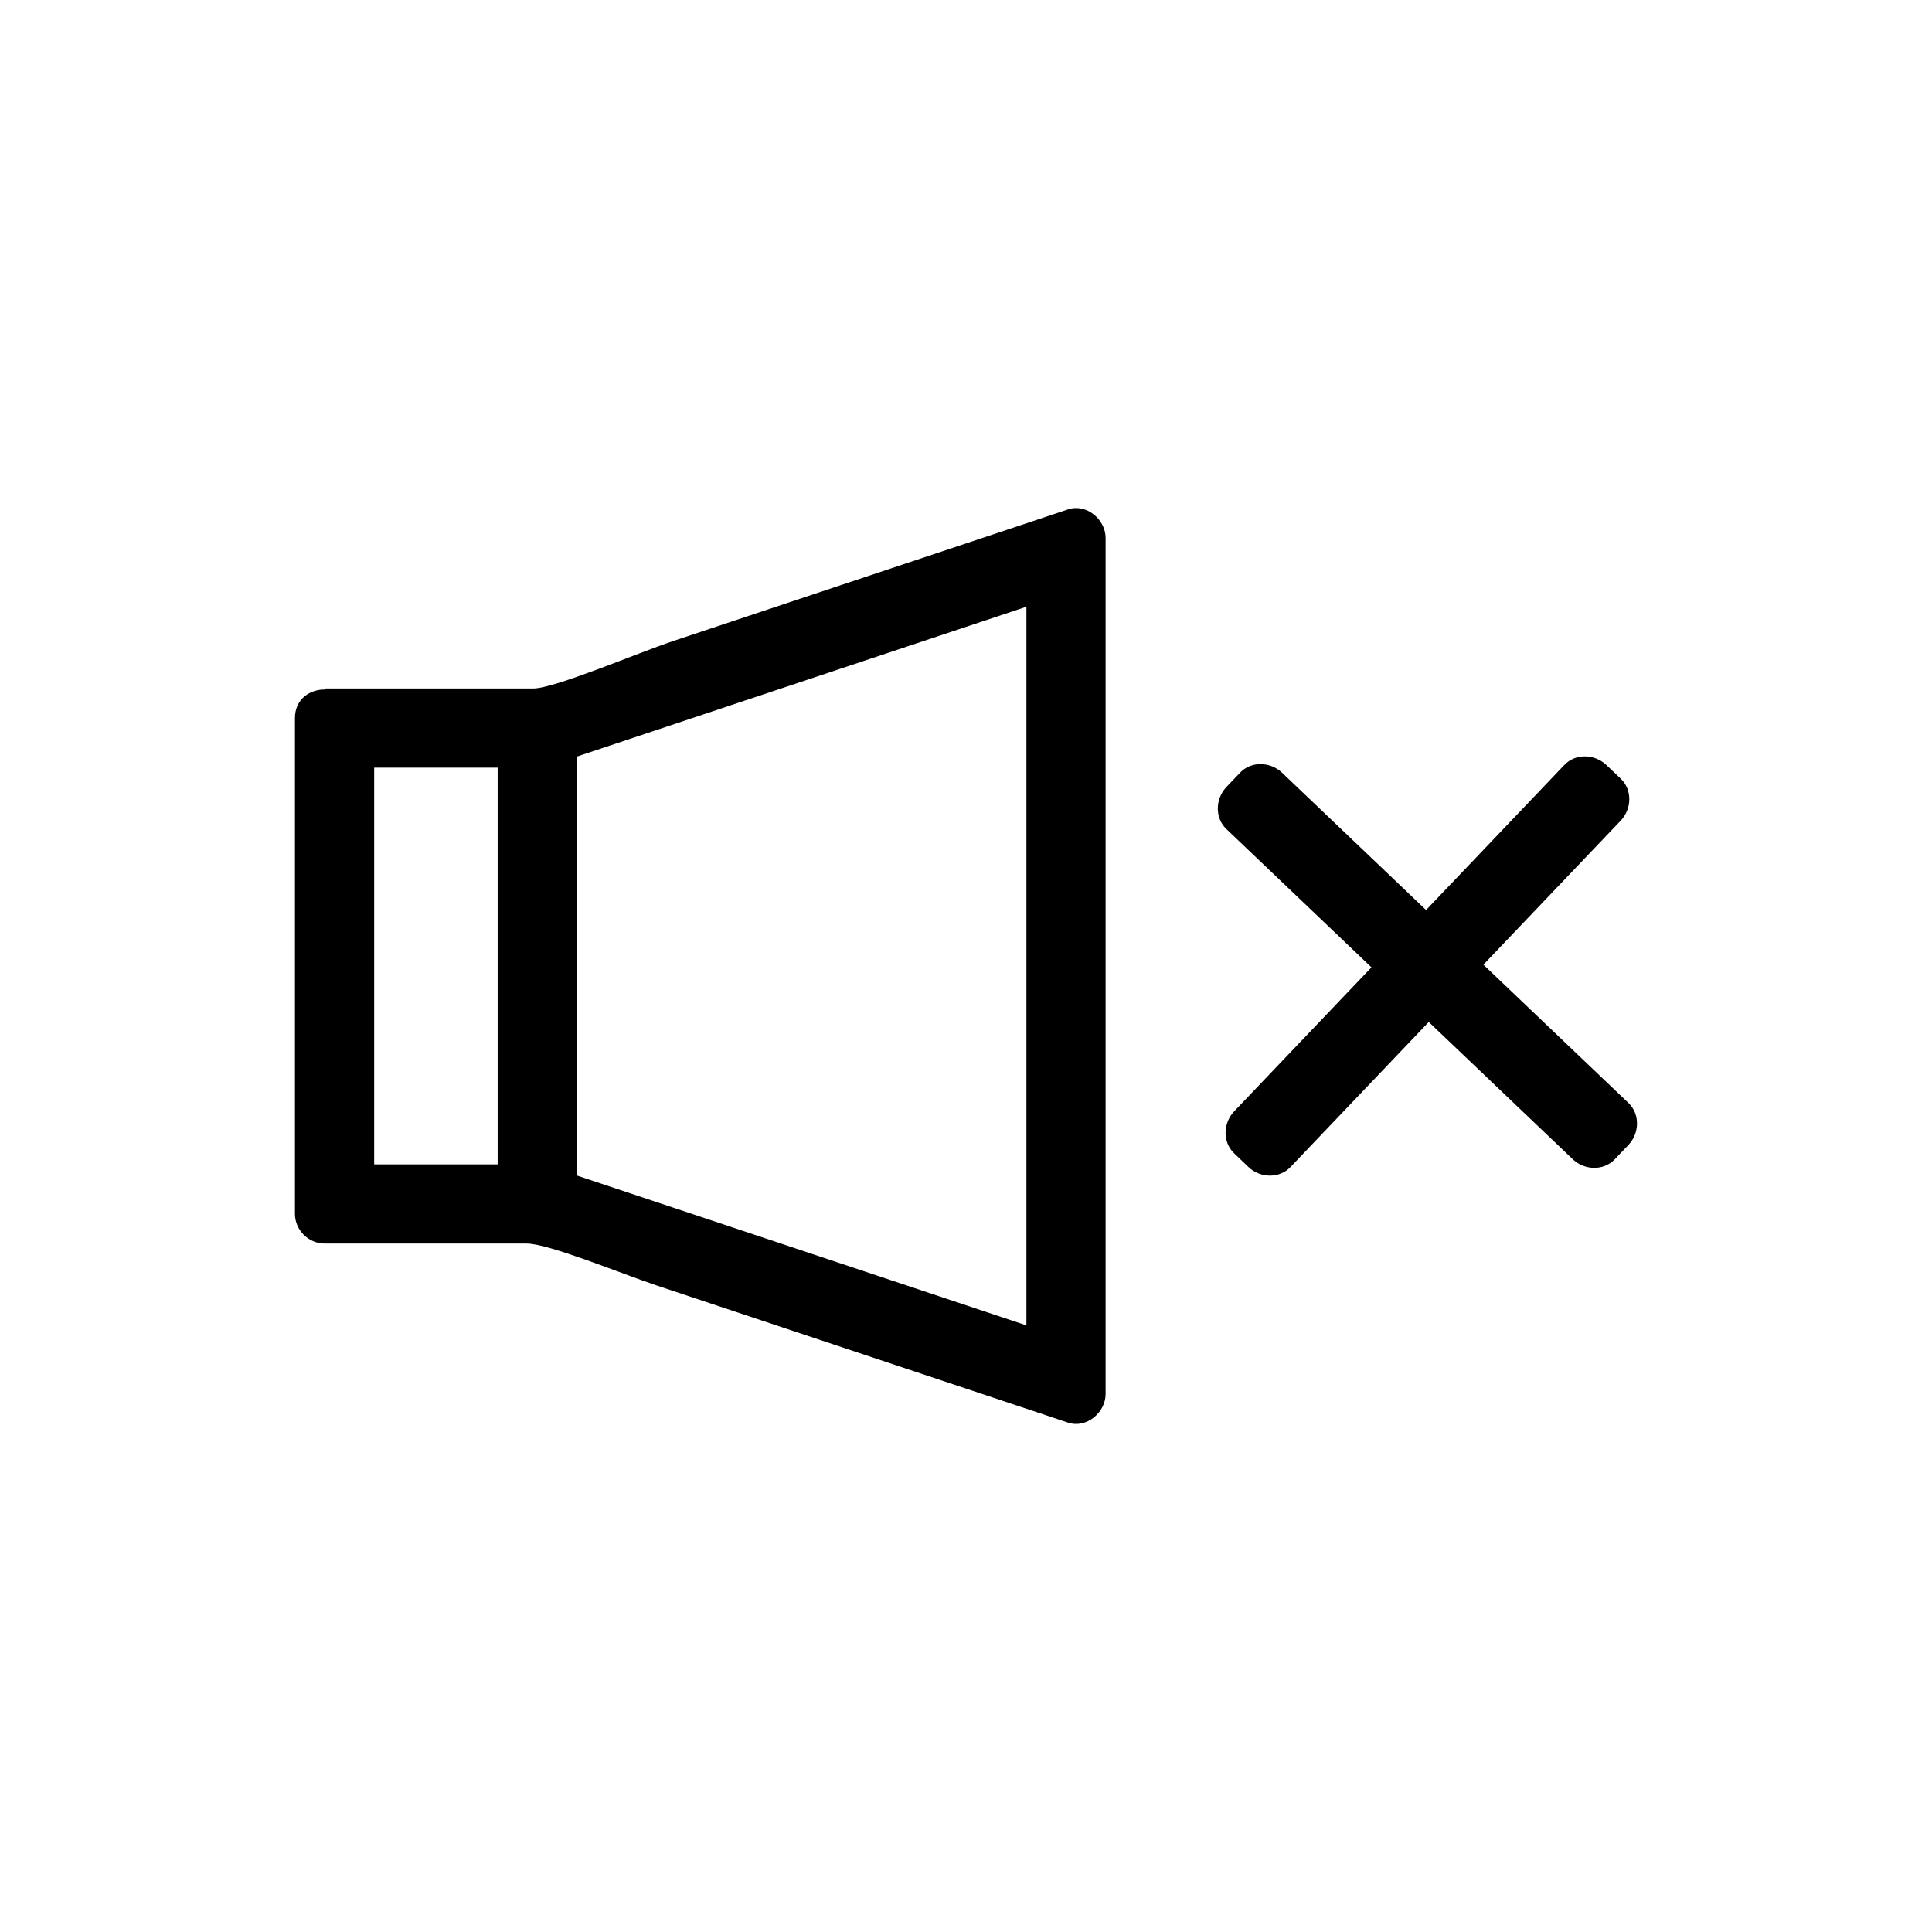
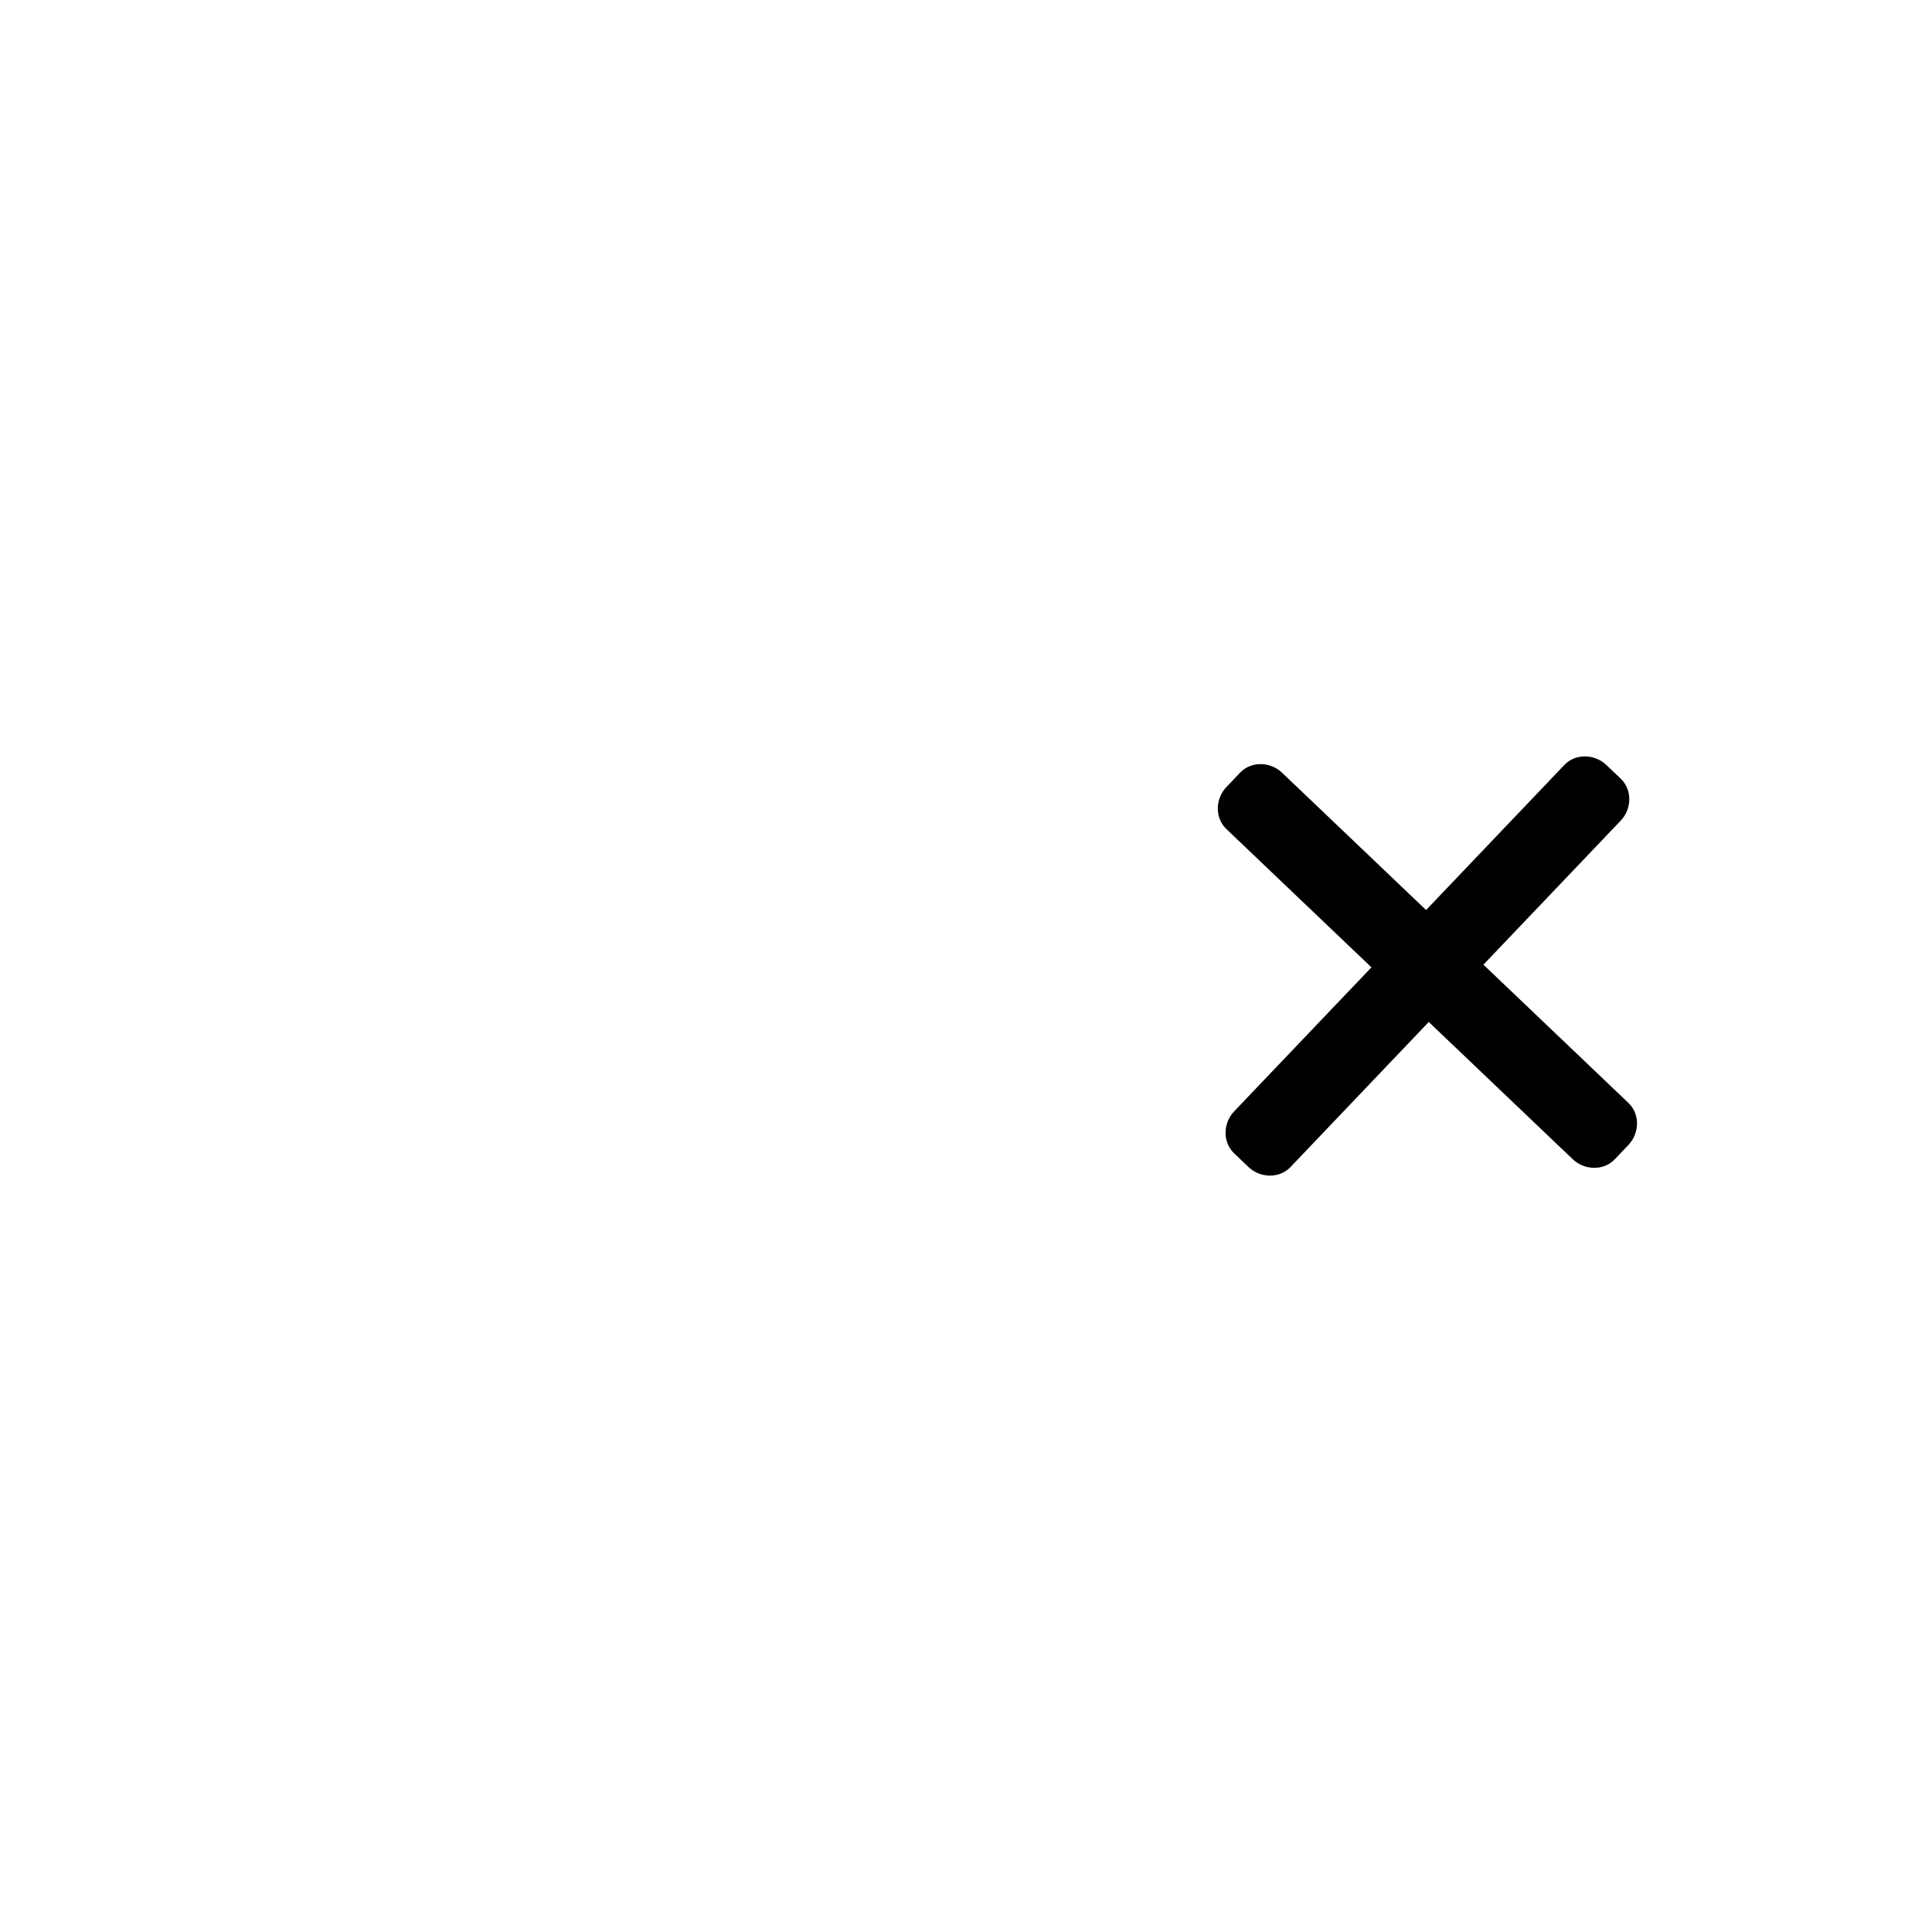
<svg xmlns="http://www.w3.org/2000/svg" fill="#000000" width="800px" height="800px" version="1.1" viewBox="144 144 512 512">
  <g>
-     <path d="m427.04 279c-34.875 11.625-69.746 23.25-104.62 34.875-9.469 3.152-31.438 12.578-37.113 12.578h-55.273c0.094 0.094 0.184 0.184 0.273 0.273-4.023-0.121-8.145 2.398-8.145 7.594v0.004 131.36c0 4.289 3.578 7.871 7.871 7.871h53.508c5.879 0 25.023 7.961 34.574 11.141 36.305 12.105 72.617 24.203 108.92 36.312 4.902 1.637 9.961-2.684 9.961-7.59v-226.83c0.008-4.918-5.059-9.23-9.957-7.594zm-151.16 173.57h-32.723v-105.13h32.723v105.13zm140.13 42.668c-39.711-13.242-79.43-26.48-119.14-39.719v-111.02c39.711-13.234 79.43-26.473 119.14-39.711v190.45z" />
    <path d="m575.55 436.29c-12.805-12.211-25.625-24.43-38.43-36.641 12.129-12.723 24.258-25.449 36.383-38.168 2.906-3.043 3.164-8.117 0-11.133-1.266-1.207-2.535-2.414-3.805-3.621-3.051-2.902-8.117-3.164-11.133 0-12.211 12.809-24.43 25.625-36.641 38.438-12.727-12.129-25.449-24.262-38.168-36.391-3.043-2.902-8.125-3.164-11.133 0-1.203 1.266-2.414 2.531-3.617 3.801-2.906 3.051-3.164 8.117 0 11.133 12.809 12.219 25.633 24.434 38.441 36.648-12.129 12.723-24.258 25.438-36.383 38.16-2.906 3.051-3.16 8.117 0 11.133 1.266 1.207 2.531 2.418 3.801 3.625 3.043 2.914 8.125 3.16 11.133 0 12.211-12.809 24.426-25.625 36.637-38.438 12.727 12.129 25.449 24.25 38.168 36.379 3.051 2.906 8.117 3.164 11.133 0 1.203-1.266 2.414-2.523 3.617-3.793 2.902-3.043 3.156-8.121-0.004-11.133z" />
  </g>
</svg>